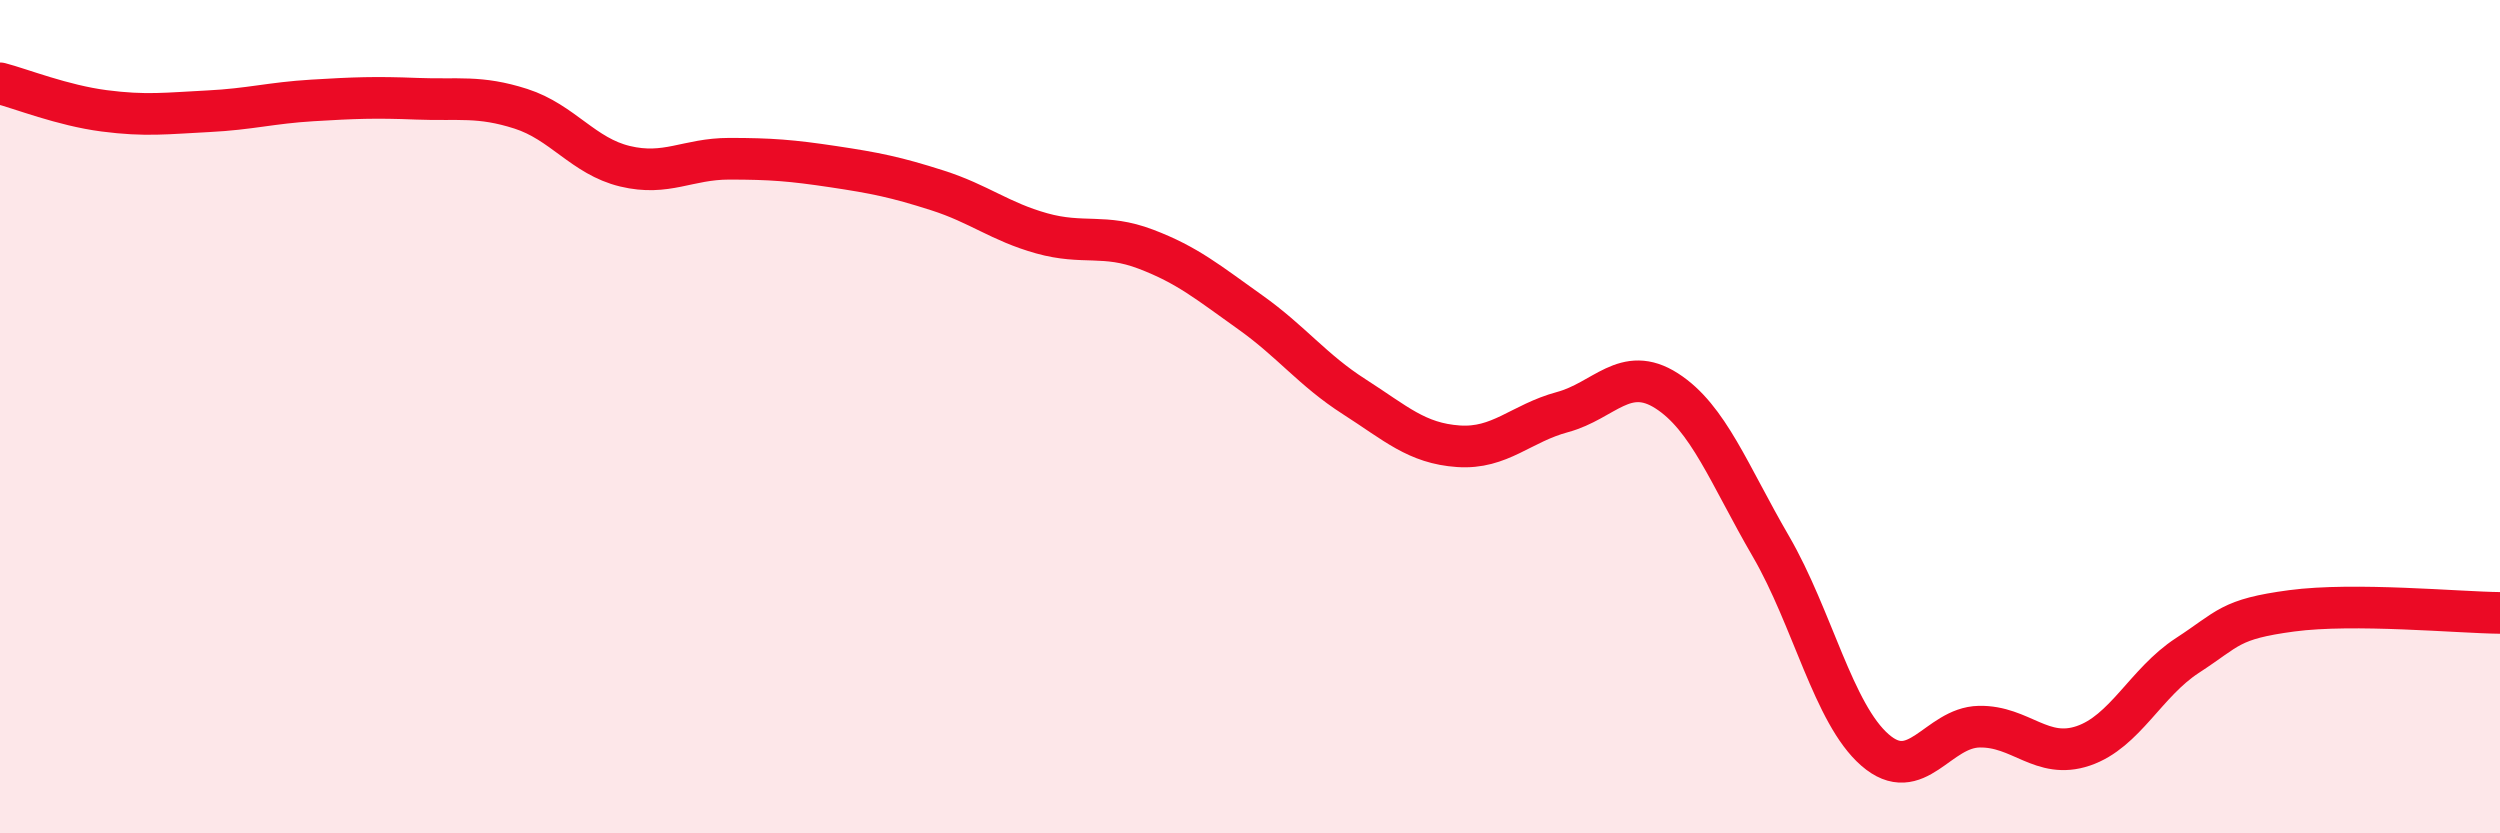
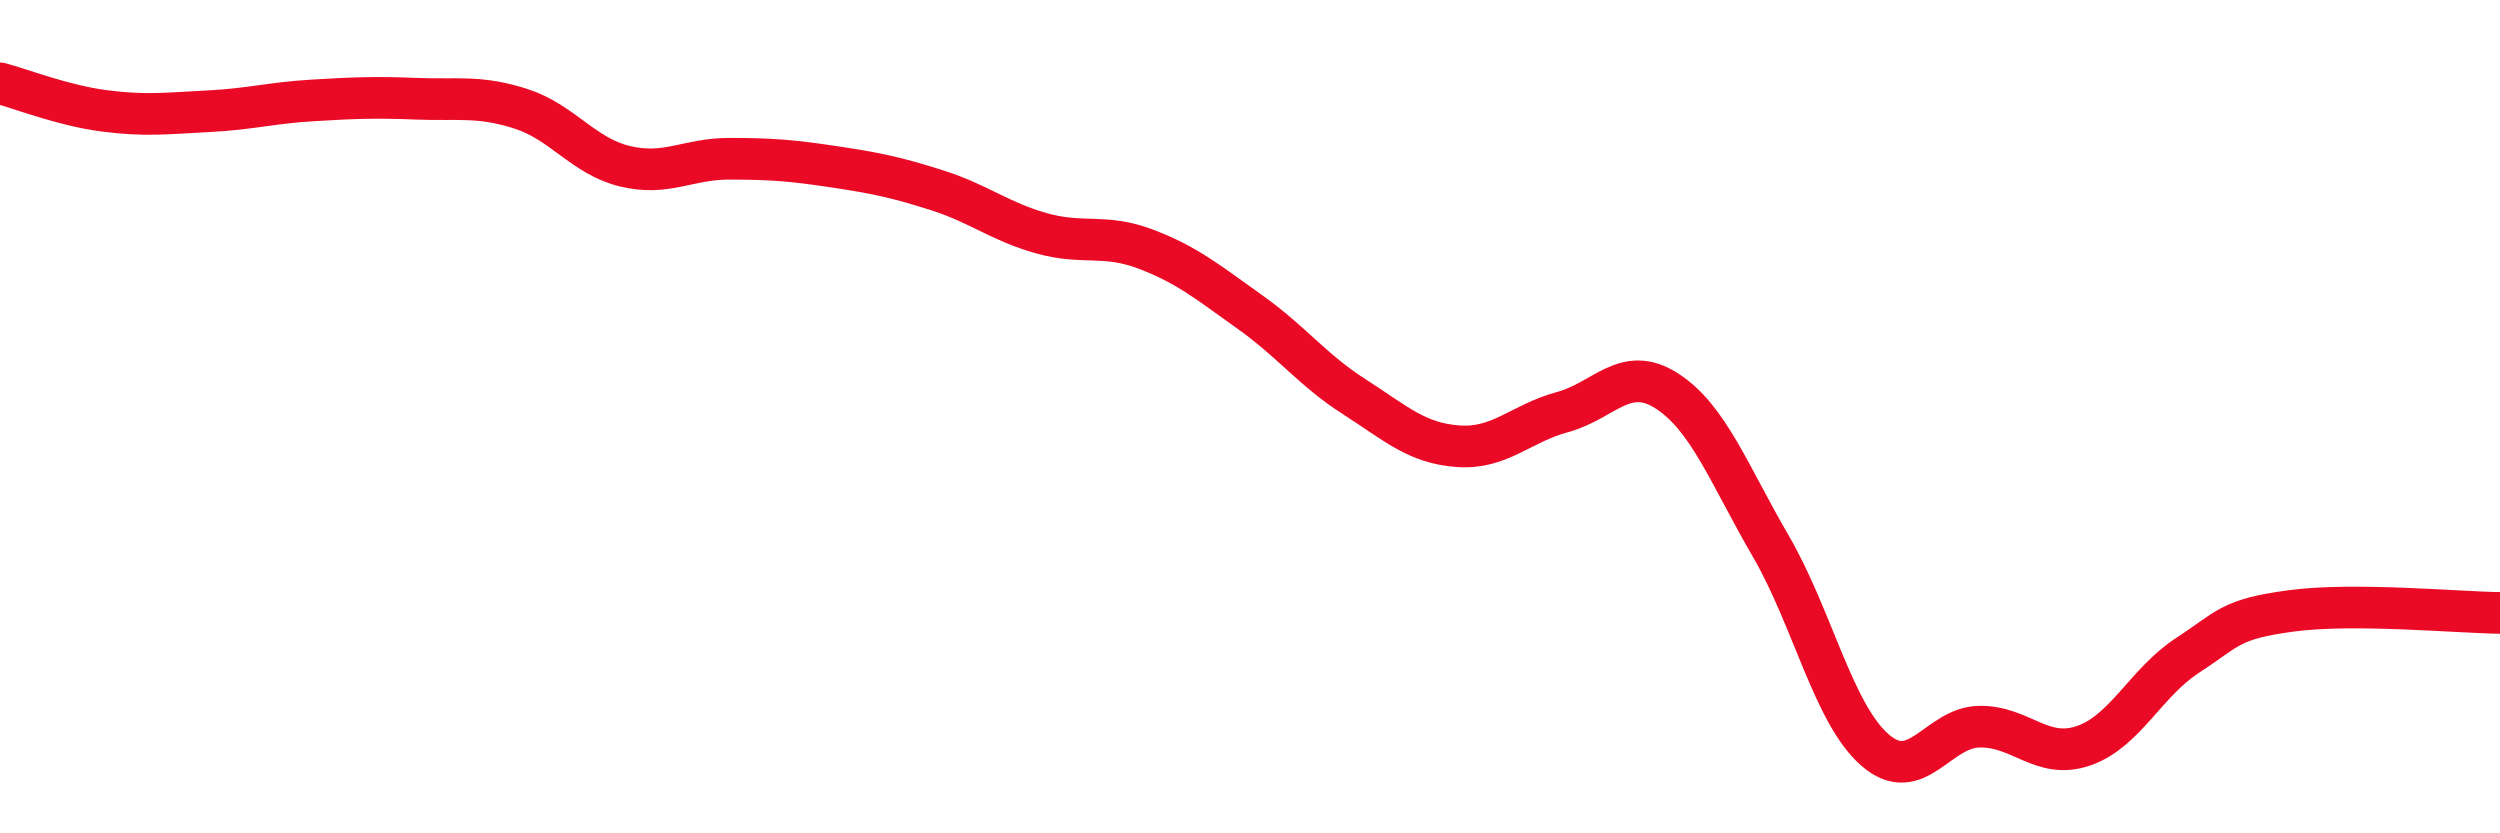
<svg xmlns="http://www.w3.org/2000/svg" width="60" height="20" viewBox="0 0 60 20">
-   <path d="M 0,2 C 0.5,2.13 1.5,2.53 2.5,2.66 C 3.5,2.79 4,2.72 5,2.67 C 6,2.62 6.5,2.47 7.5,2.41 C 8.5,2.35 9,2.33 10,2.37 C 11,2.41 11.5,2.29 12.5,2.61 C 13.5,2.93 14,3.75 15,3.99 C 16,4.23 16.5,3.81 17.5,3.81 C 18.5,3.81 19,3.85 20,4 C 21,4.15 21.5,4.25 22.5,4.57 C 23.5,4.89 24,5.32 25,5.6 C 26,5.88 26.5,5.6 27.5,5.98 C 28.5,6.36 29,6.78 30,7.49 C 31,8.2 31.5,8.88 32.5,9.52 C 33.5,10.16 34,10.64 35,10.71 C 36,10.78 36.5,10.16 37.5,9.89 C 38.5,9.62 39,8.74 40,9.38 C 41,10.02 41.5,11.39 42.5,13.11 C 43.5,14.83 44,17.13 45,18 C 46,18.87 46.5,17.46 47.5,17.44 C 48.5,17.42 49,18.24 50,17.9 C 51,17.56 51.5,16.38 52.5,15.73 C 53.5,15.08 53.5,14.86 55,14.66 C 56.5,14.46 59,14.7 60,14.71L60 20L0 20Z" fill="#EB0A25" opacity="0.1" stroke-linecap="round" stroke-linejoin="round" />
  <path d="M 0,2 C 0.5,2.13 1.5,2.53 2.5,2.66 C 3.5,2.79 4,2.72 5,2.67 C 6,2.62 6.5,2.47 7.5,2.41 C 8.5,2.35 9,2.33 10,2.37 C 11,2.41 11.5,2.29 12.5,2.61 C 13.5,2.93 14,3.75 15,3.99 C 16,4.23 16.5,3.81 17.5,3.81 C 18.5,3.81 19,3.85 20,4 C 21,4.15 21.5,4.25 22.5,4.57 C 23.5,4.89 24,5.32 25,5.6 C 26,5.88 26.5,5.6 27.5,5.98 C 28.5,6.36 29,6.78 30,7.49 C 31,8.2 31.5,8.88 32.5,9.52 C 33.5,10.16 34,10.64 35,10.71 C 36,10.78 36.5,10.16 37.5,9.89 C 38.5,9.62 39,8.74 40,9.38 C 41,10.02 41.5,11.39 42.5,13.11 C 43.5,14.83 44,17.13 45,18 C 46,18.87 46.5,17.46 47.5,17.44 C 48.5,17.42 49,18.24 50,17.9 C 51,17.56 51.5,16.38 52.5,15.73 C 53.5,15.08 53.5,14.86 55,14.66 C 56.5,14.46 59,14.7 60,14.71" stroke="#EB0A25" stroke-width="1" fill="none" stroke-linecap="round" stroke-linejoin="round" />
</svg>